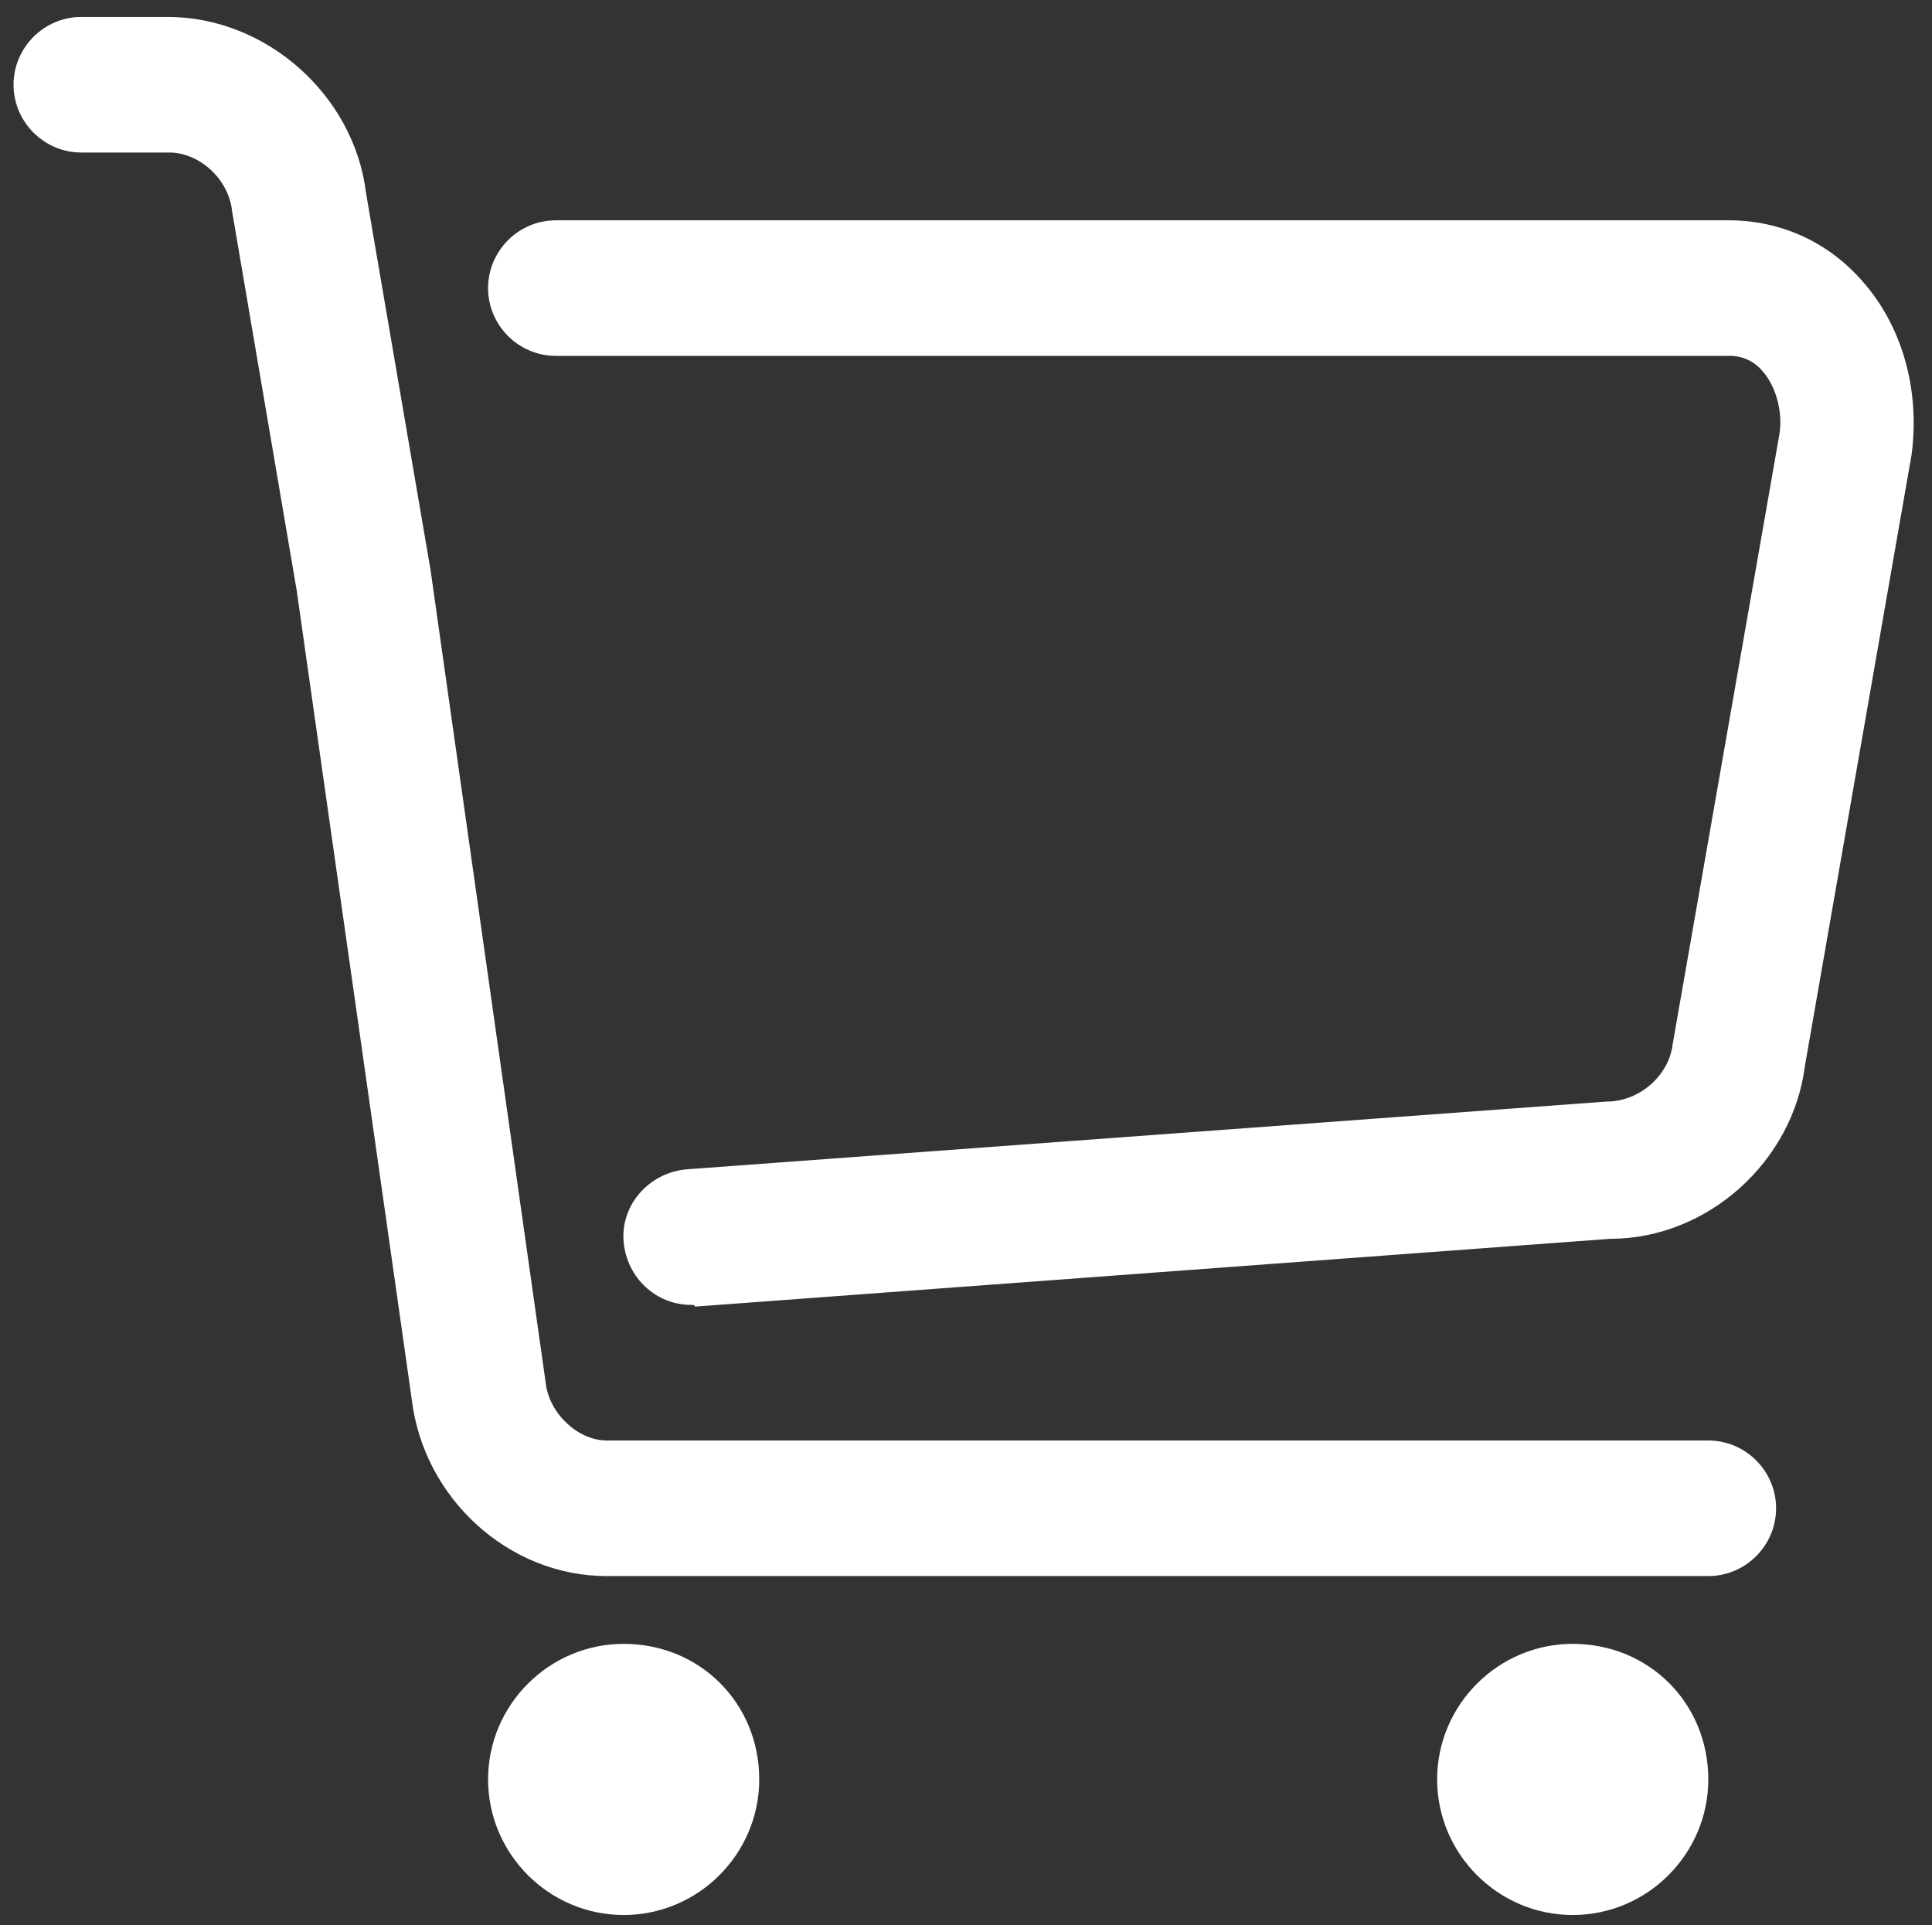
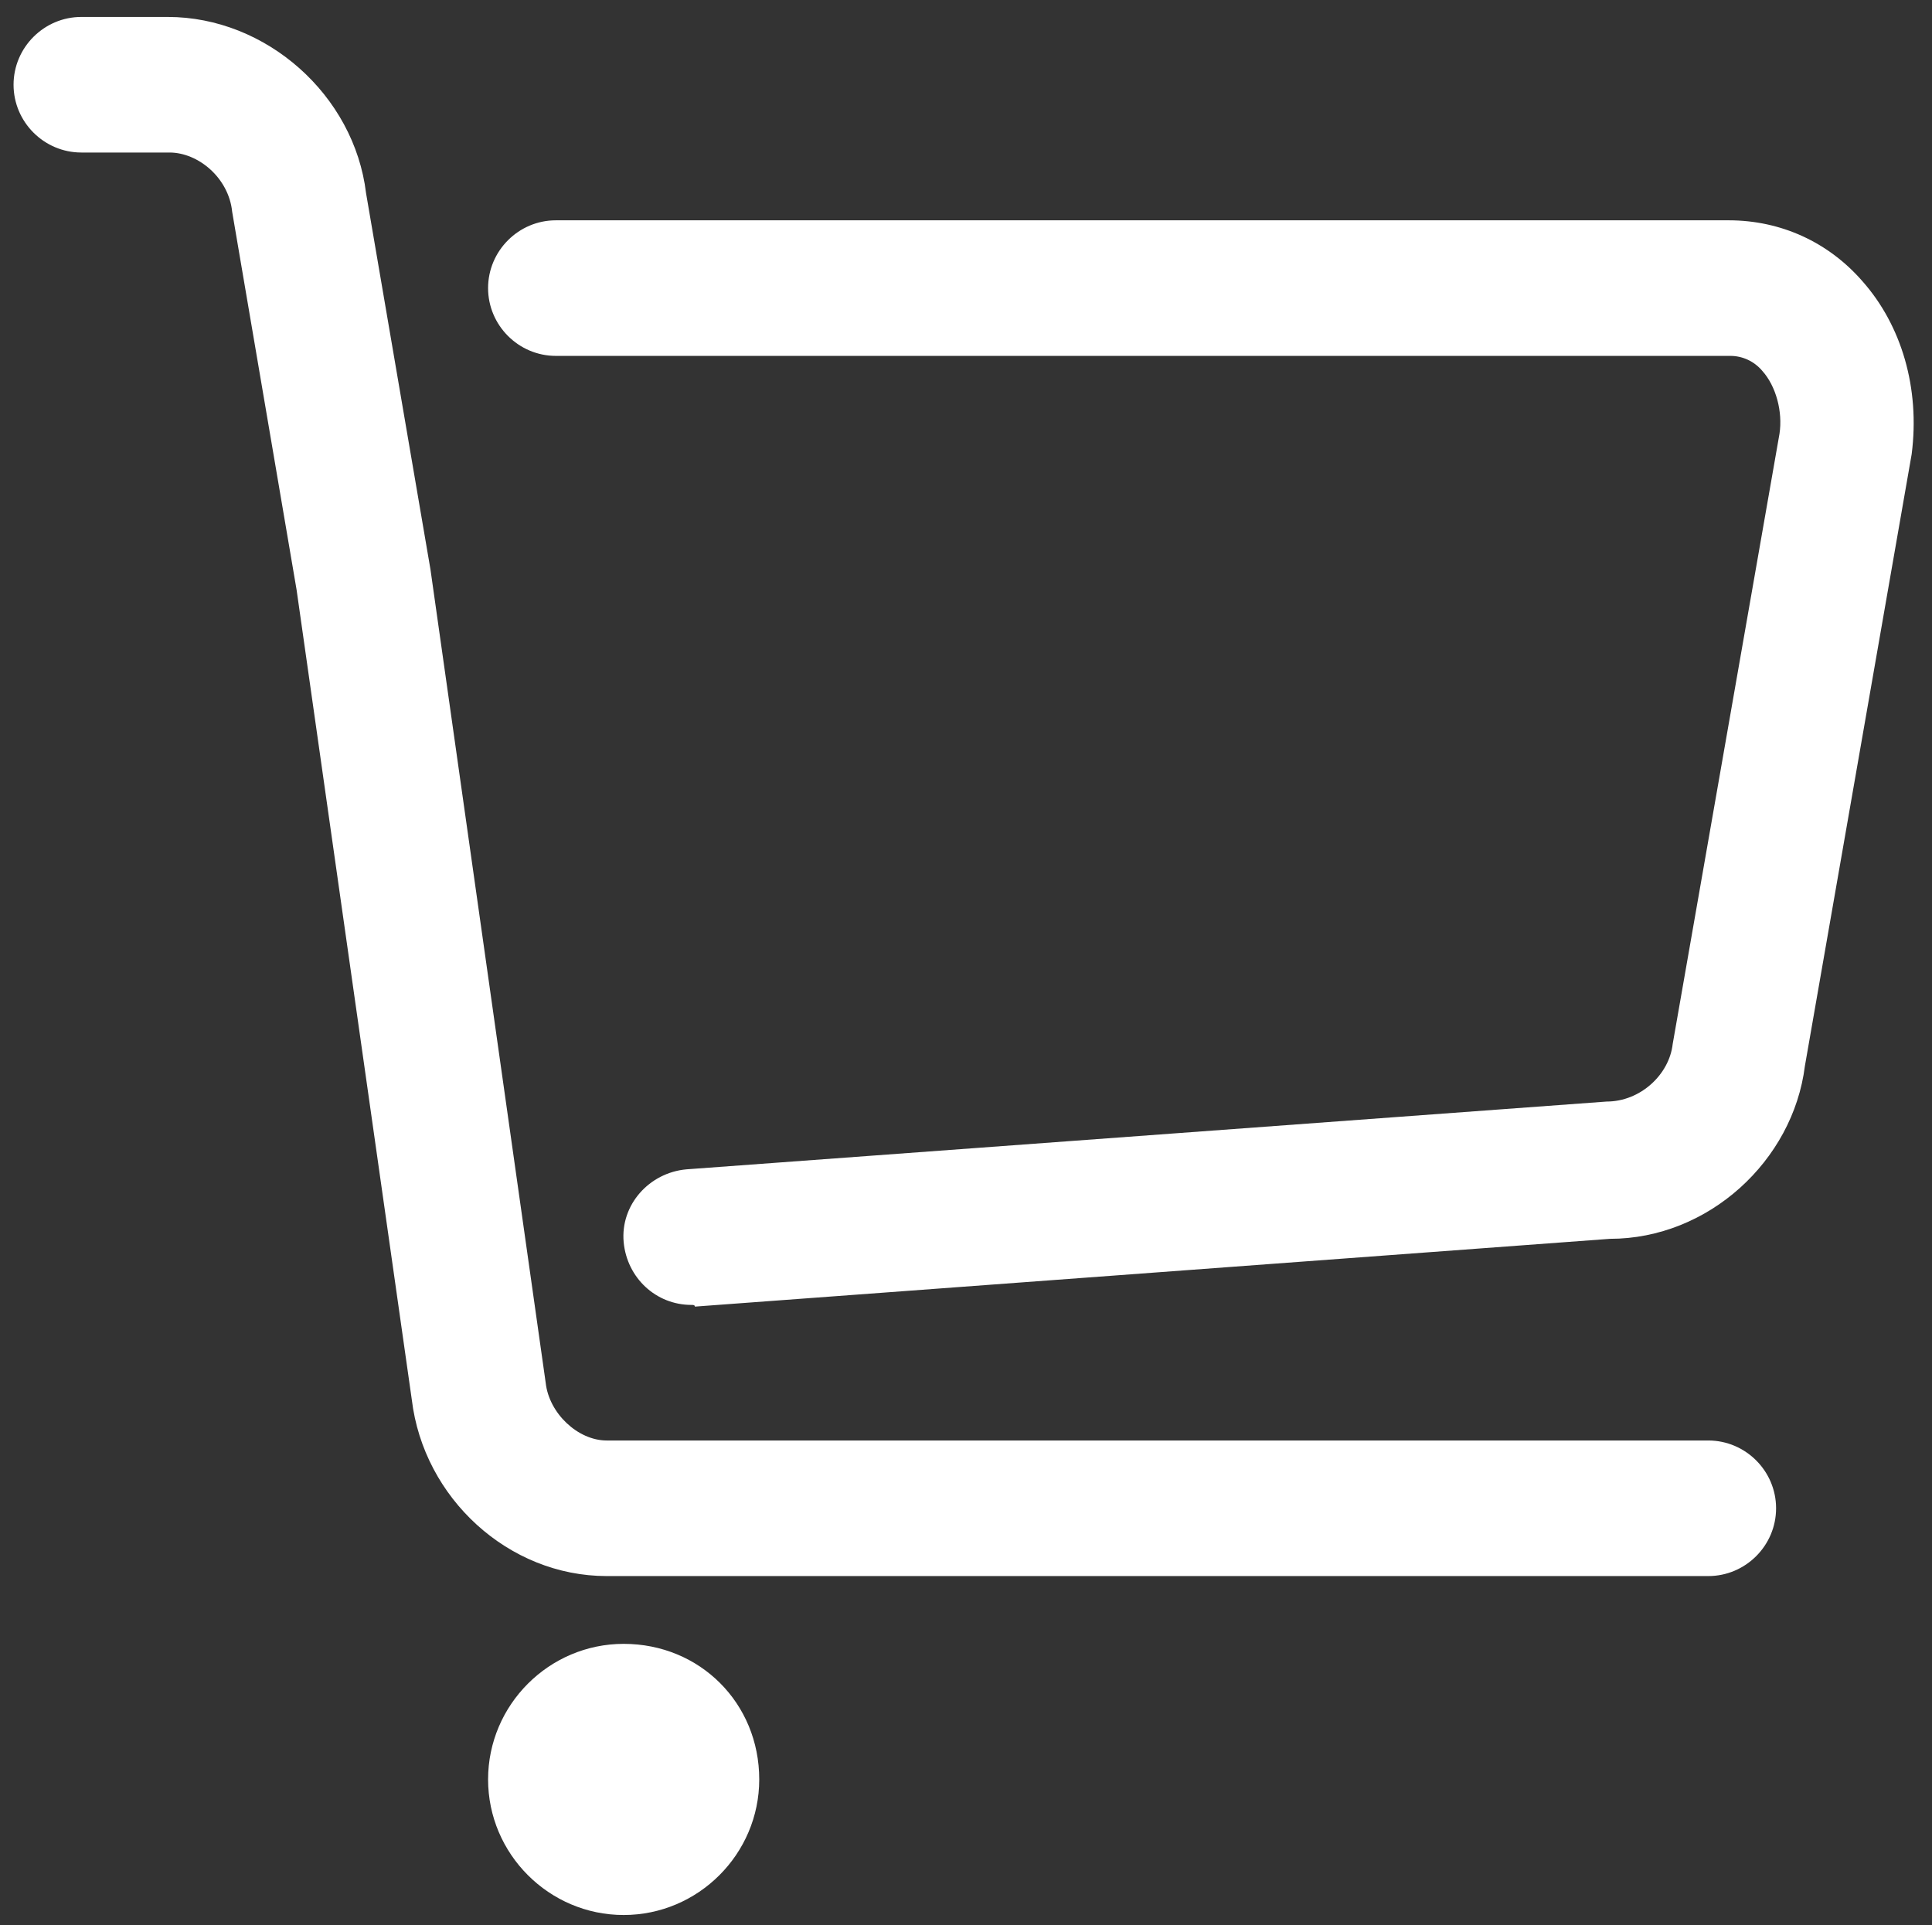
<svg xmlns="http://www.w3.org/2000/svg" version="1.1" id="图层_1" x="0px" y="0px" viewBox="0 0 114 113.6" style="enable-background:new 0 0 114 113.6;" xml:space="preserve">
  <rect x="0" y="0" width="114" height="113.6" fill="#333333" stroke="none" />
  <style type="text/css">
	.st0{fill:#FFFFFF;}
</style>
  <path class="st0" d="M36.8,97c-4.4,0-8,3.6-8,8s3.6,8,8,8s8-3.6,8-8C44.8,100.5,41.3,97,36.8,97L36.8,97z" />
-   <path class="st0" d="M92.8,97c-4.4,0-8,3.6-8,8s3.6,8,8,8s8-3.6,8-8C100.8,100.5,97.3,97,92.8,97L92.8,97z" />
  <path class="st0" d="M100.8,93h-65C30,93,25,88.4,24.3,82.6l-6.8-47.8l-3.8-22.3c-0.2-2-2-3.5-3.7-3.5H4.8c-2.2,0-4-1.8-4-4  s1.8-4,4-4h5.1c5.8,0,11,4.6,11.7,10.4l3.8,22.2l6.8,48c0.2,1.8,1.9,3.4,3.6,3.4h65c2.2,0,4,1.8,4,4S103,93,100.8,93z" />
  <path class="st0" d="M40.8,77c-2.1,0-3.8-1.6-4-3.7c-0.2-2.2,1.5-4.1,3.7-4.3l54.3-4c2,0,3.7-1.6,3.9-3.4l6.3-36  c0.2-1.3-0.2-2.8-1-3.7c-0.5-0.6-1.2-0.9-1.9-0.9H32.8c-2.2,0-4-1.8-4-4s1.8-4,4-4H102c3.1,0,5.9,1.3,7.9,3.6  c2.3,2.6,3.4,6.3,2.9,10.2l-6.3,36.1c-0.7,5.6-5.7,10.2-11.5,10.2l-54,4C41,77,40.9,77,40.8,77z" />
</svg>